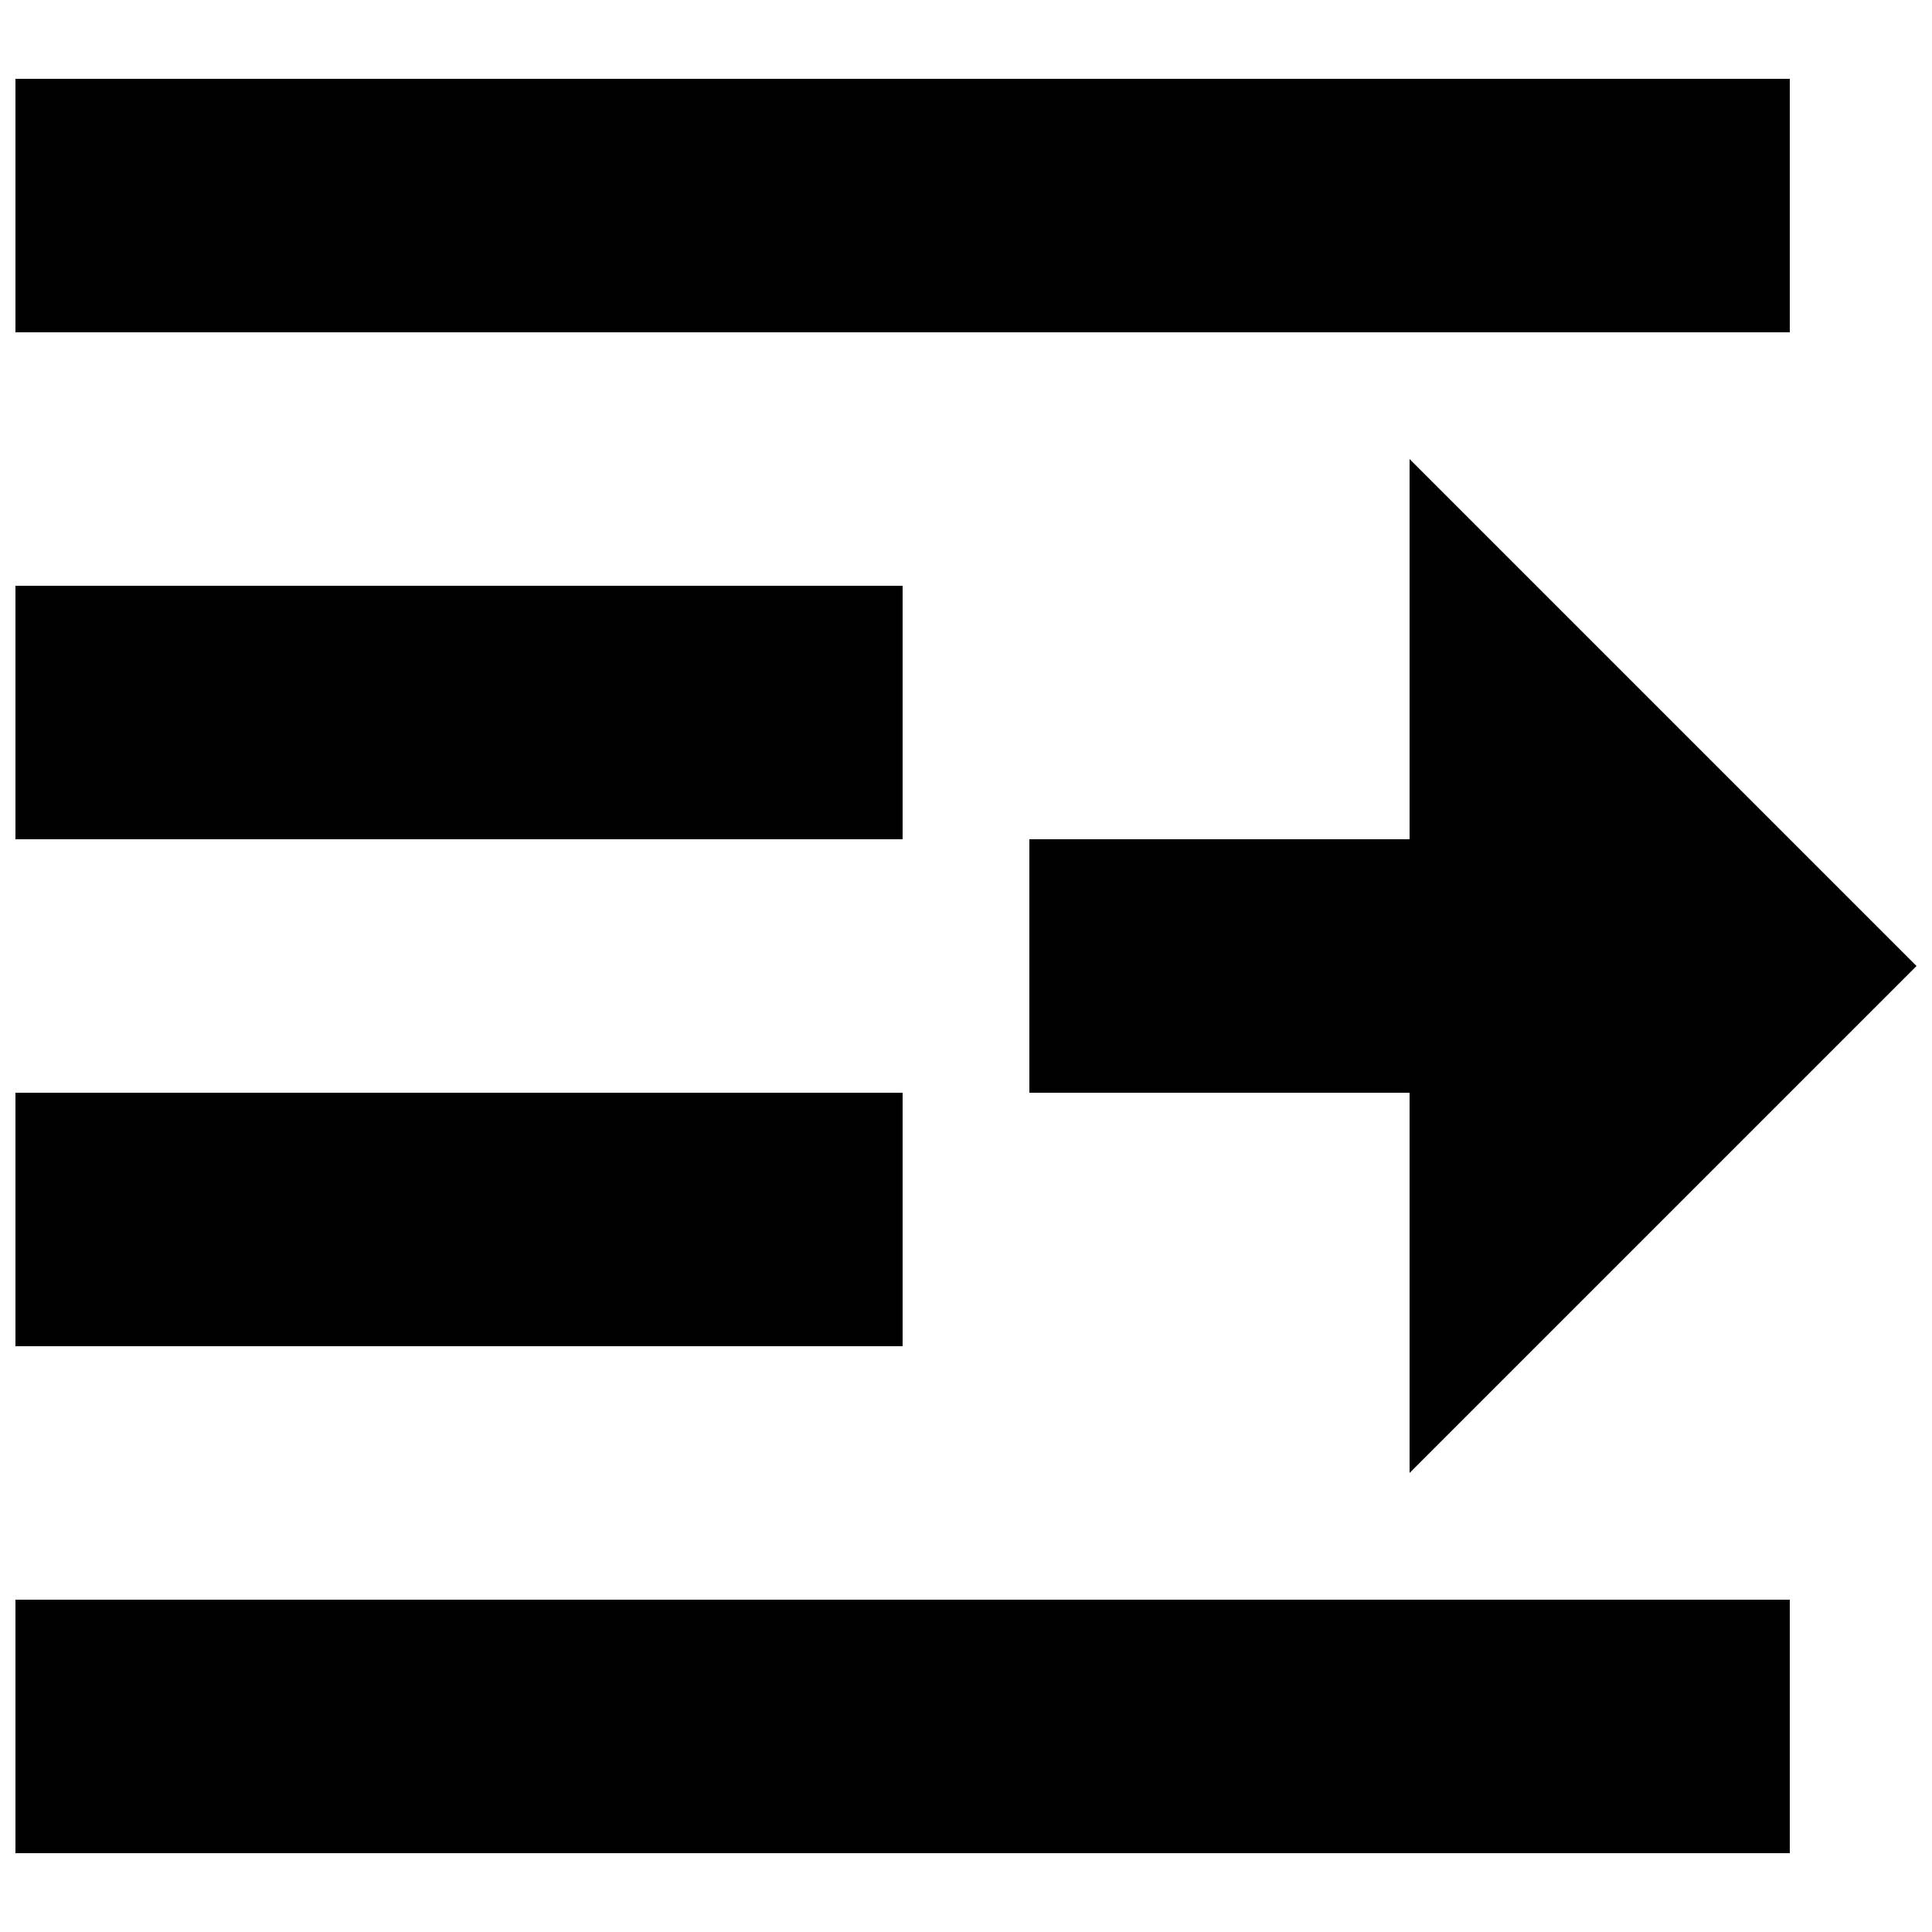
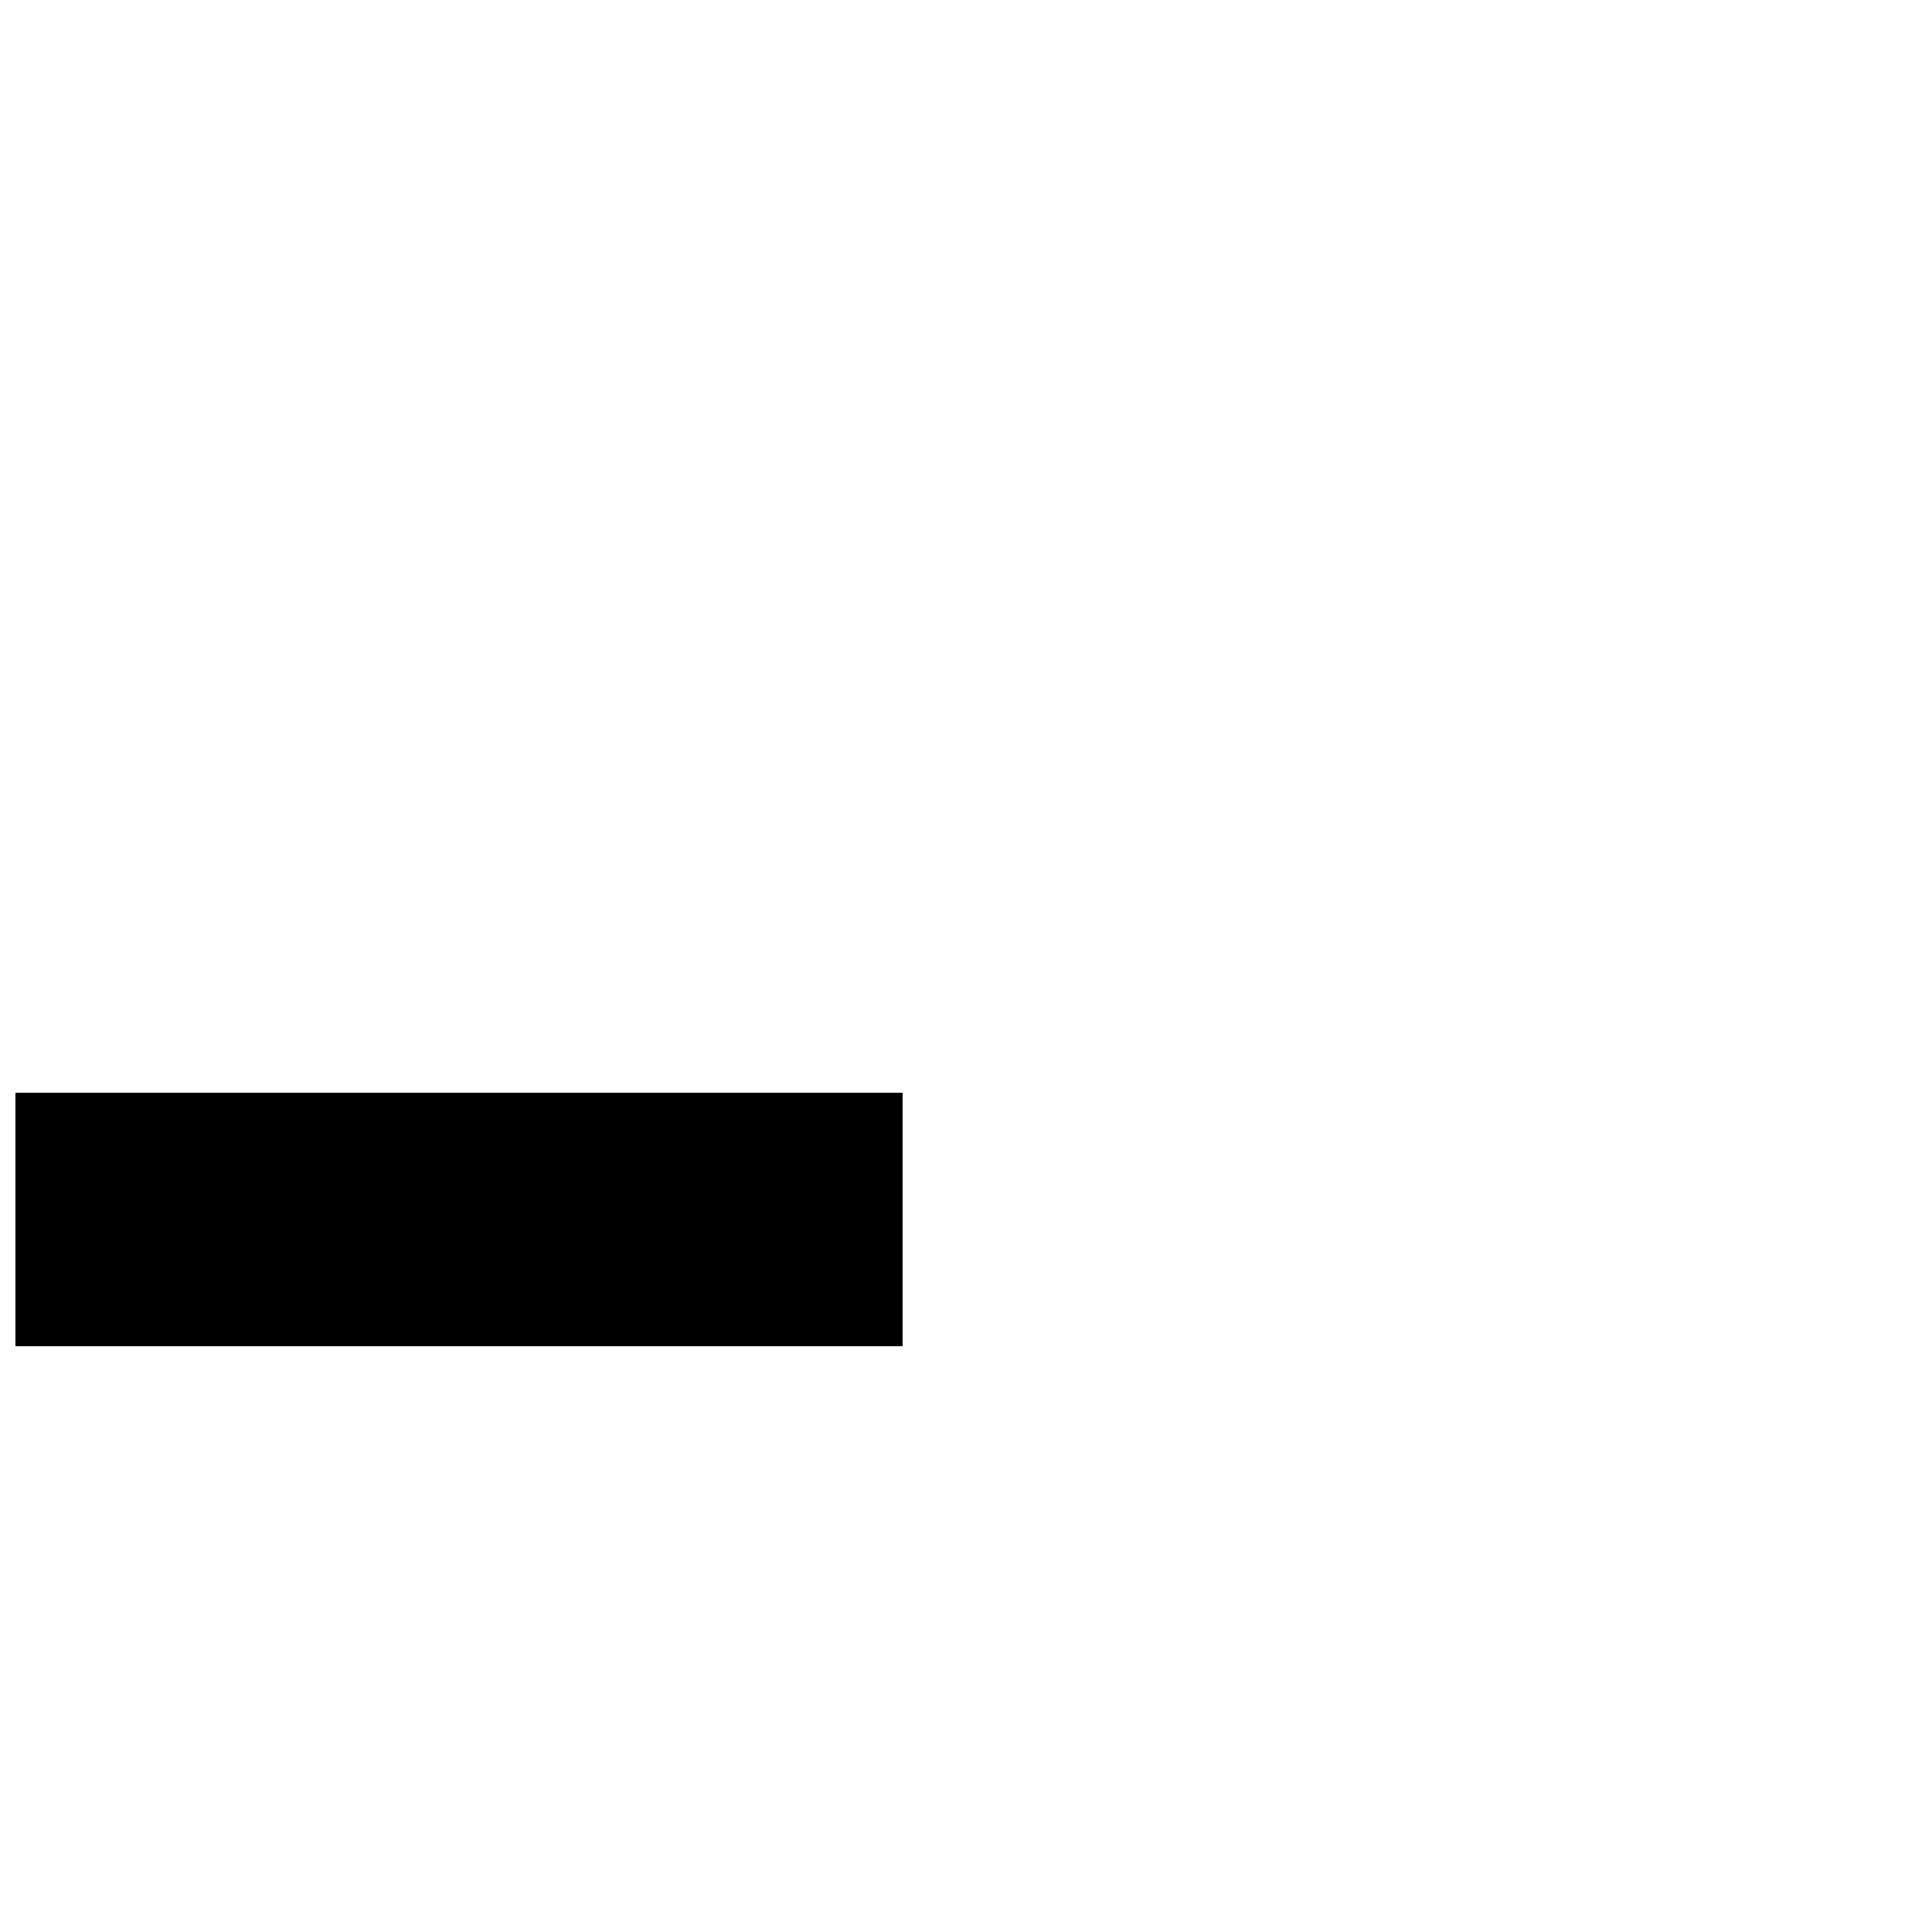
<svg xmlns="http://www.w3.org/2000/svg" width="800px" height="800px" version="1.1" viewBox="144 144 512 512">
  <defs>
    <clipPath id="e">
-       <path d="m148.09 164h470.91v69h-470.91z" />
-     </clipPath>
+       </clipPath>
    <clipPath id="d">
      <path d="m148.09 299h235.91v68h-235.91z" />
    </clipPath>
    <clipPath id="c">
      <path d="m148.09 433h235.91v68h-235.91z" />
    </clipPath>
    <clipPath id="b">
-       <path d="m148.09 567h470.91v69h-470.91z" />
+       <path d="m148.09 567h470.91h-470.91z" />
    </clipPath>
    <clipPath id="a">
      <path d="m416 265h235.9v270h-235.9z" />
    </clipPath>
  </defs>
  <g>
    <g clip-path="url(#e)">
      <path d="m148.09 232.06h470.22v-67.176h-470.22z" fill-rule="evenodd" />
    </g>
    <g clip-path="url(#d)">
-       <path d="m148.09 366.41h235.11v-67.172h-235.11z" fill-rule="evenodd" />
-     </g>
+       </g>
    <g clip-path="url(#c)">
      <path d="m148.09 500.76h235.11v-67.176h-235.11z" fill-rule="evenodd" />
    </g>
    <g clip-path="url(#b)">
      <path d="m148.09 635.11h470.22v-67.176h-470.22z" fill-rule="evenodd" />
    </g>
    <g clip-path="url(#a)">
-       <path d="m651.9 400-134.35-134.35v100.76h-100.76v67.176h100.76v100.76z" fill-rule="evenodd" />
-     </g>
+       </g>
  </g>
</svg>